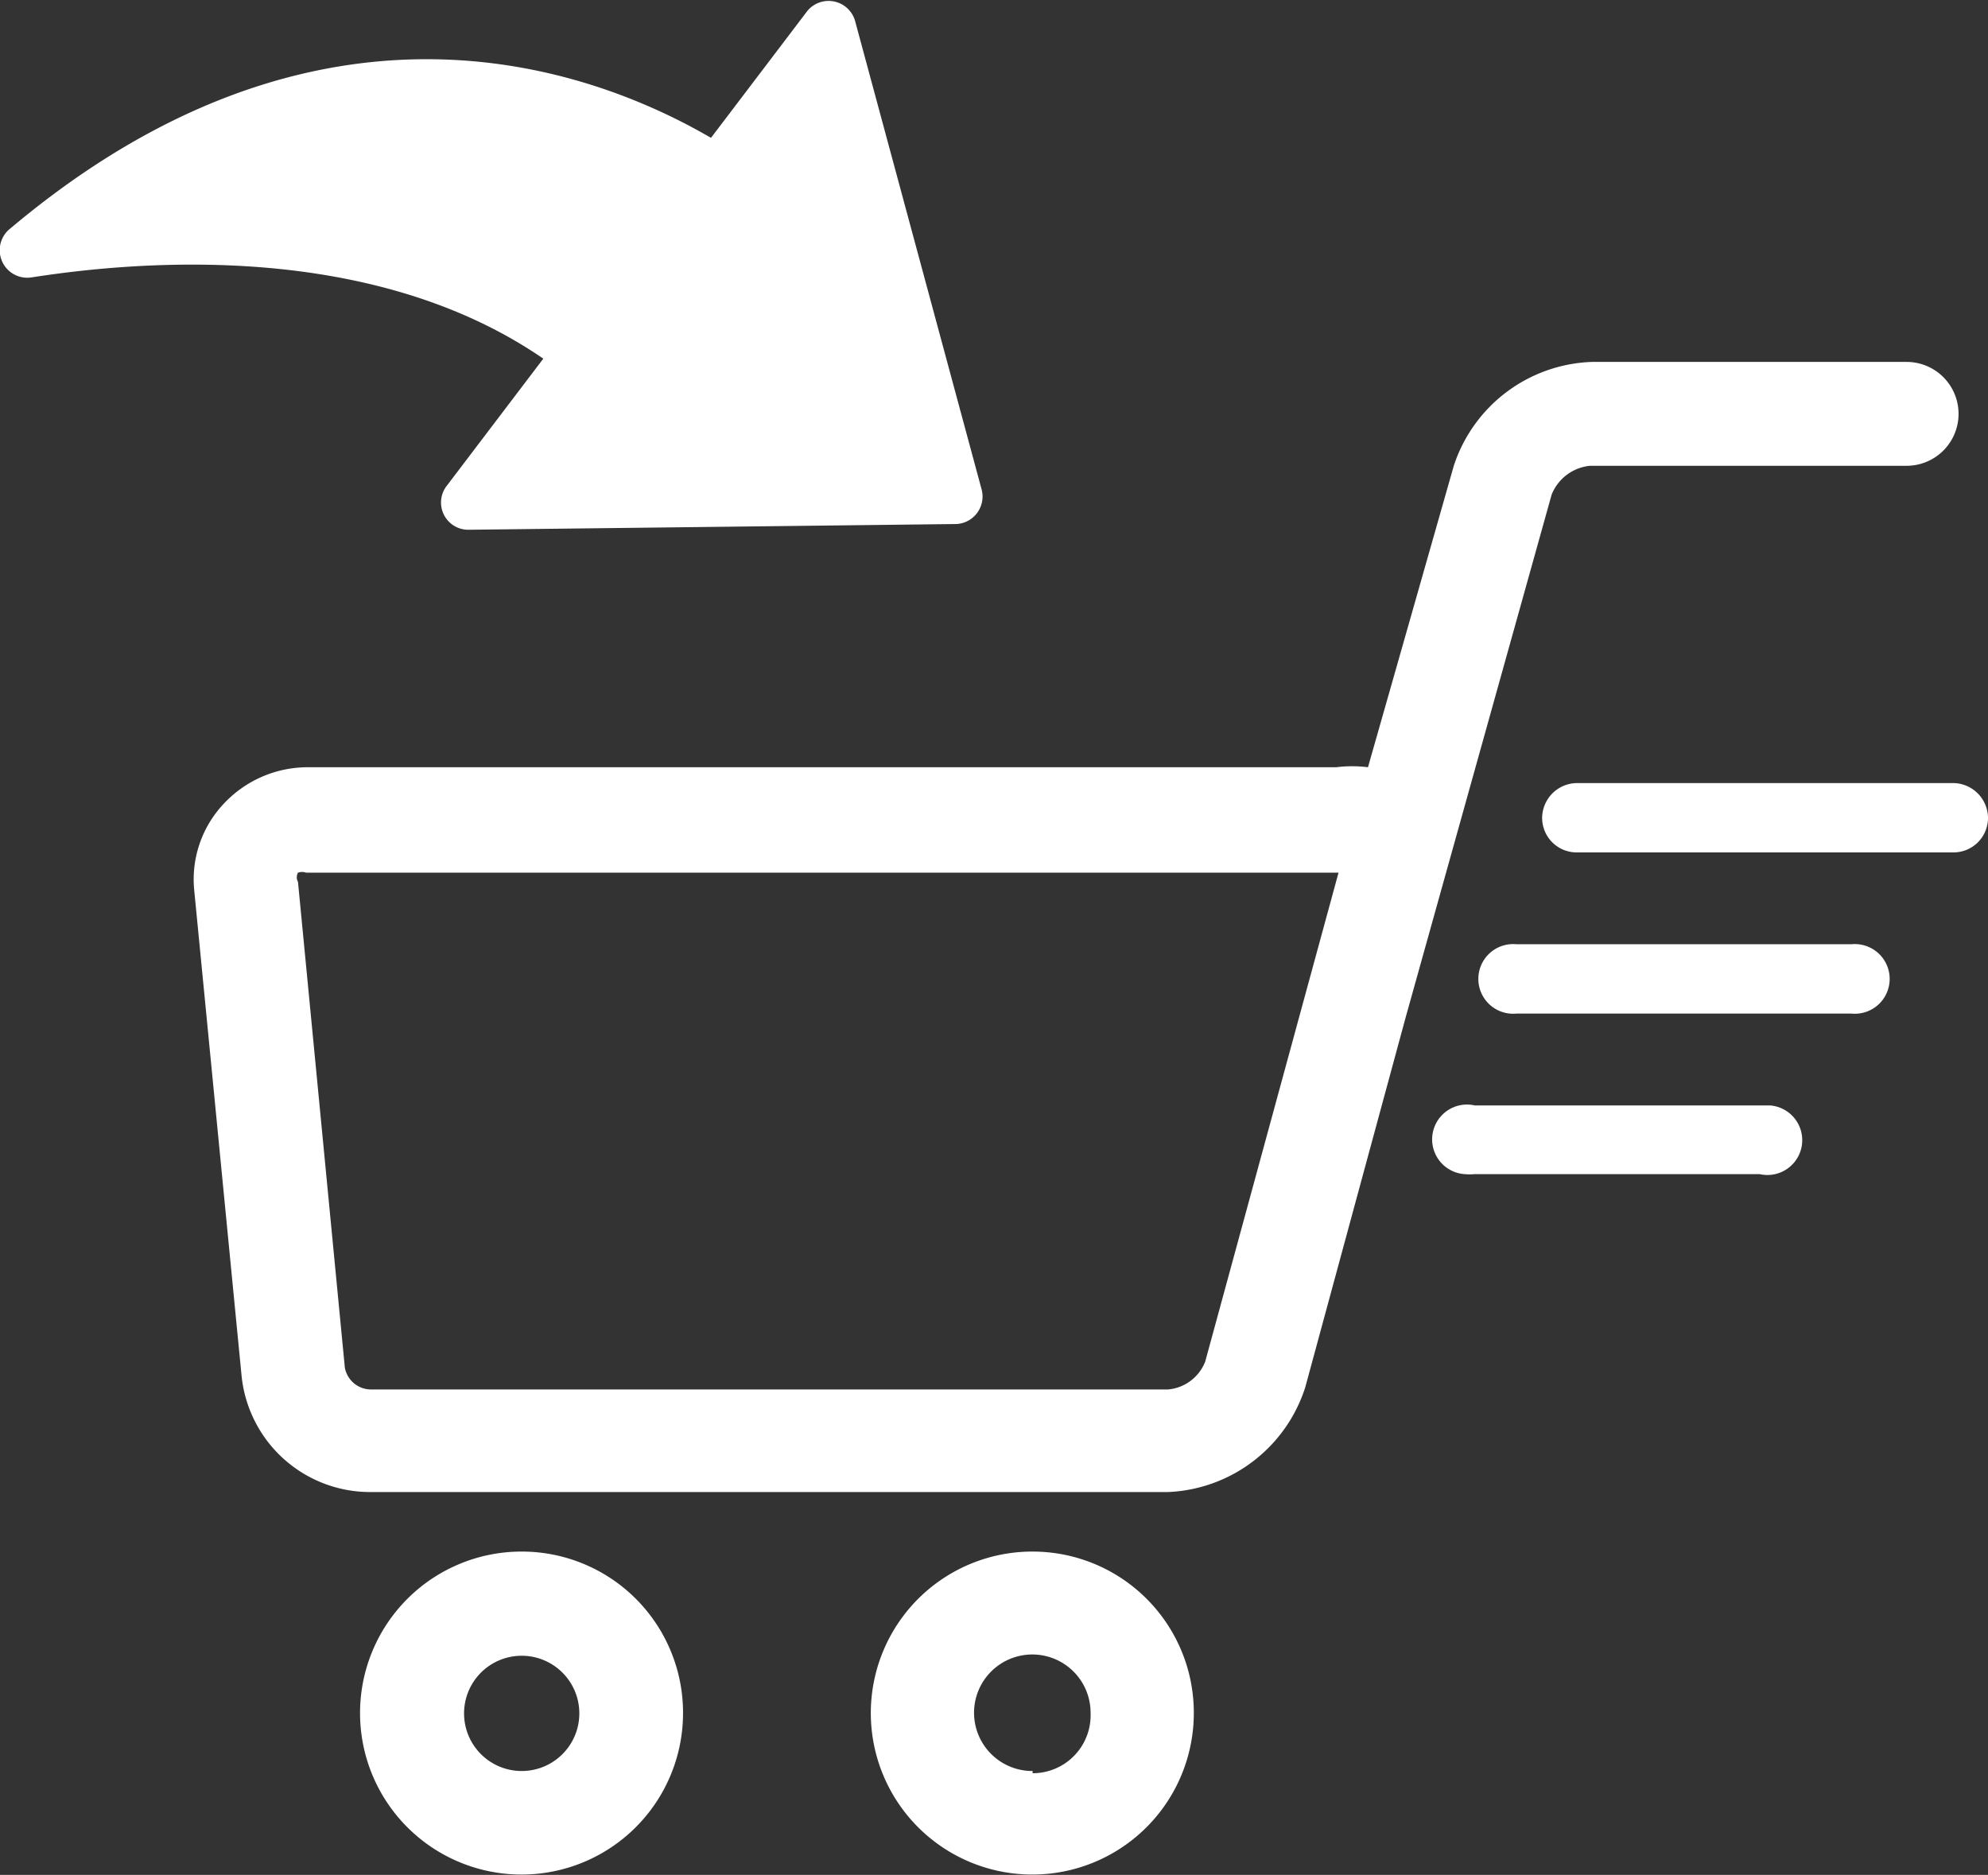
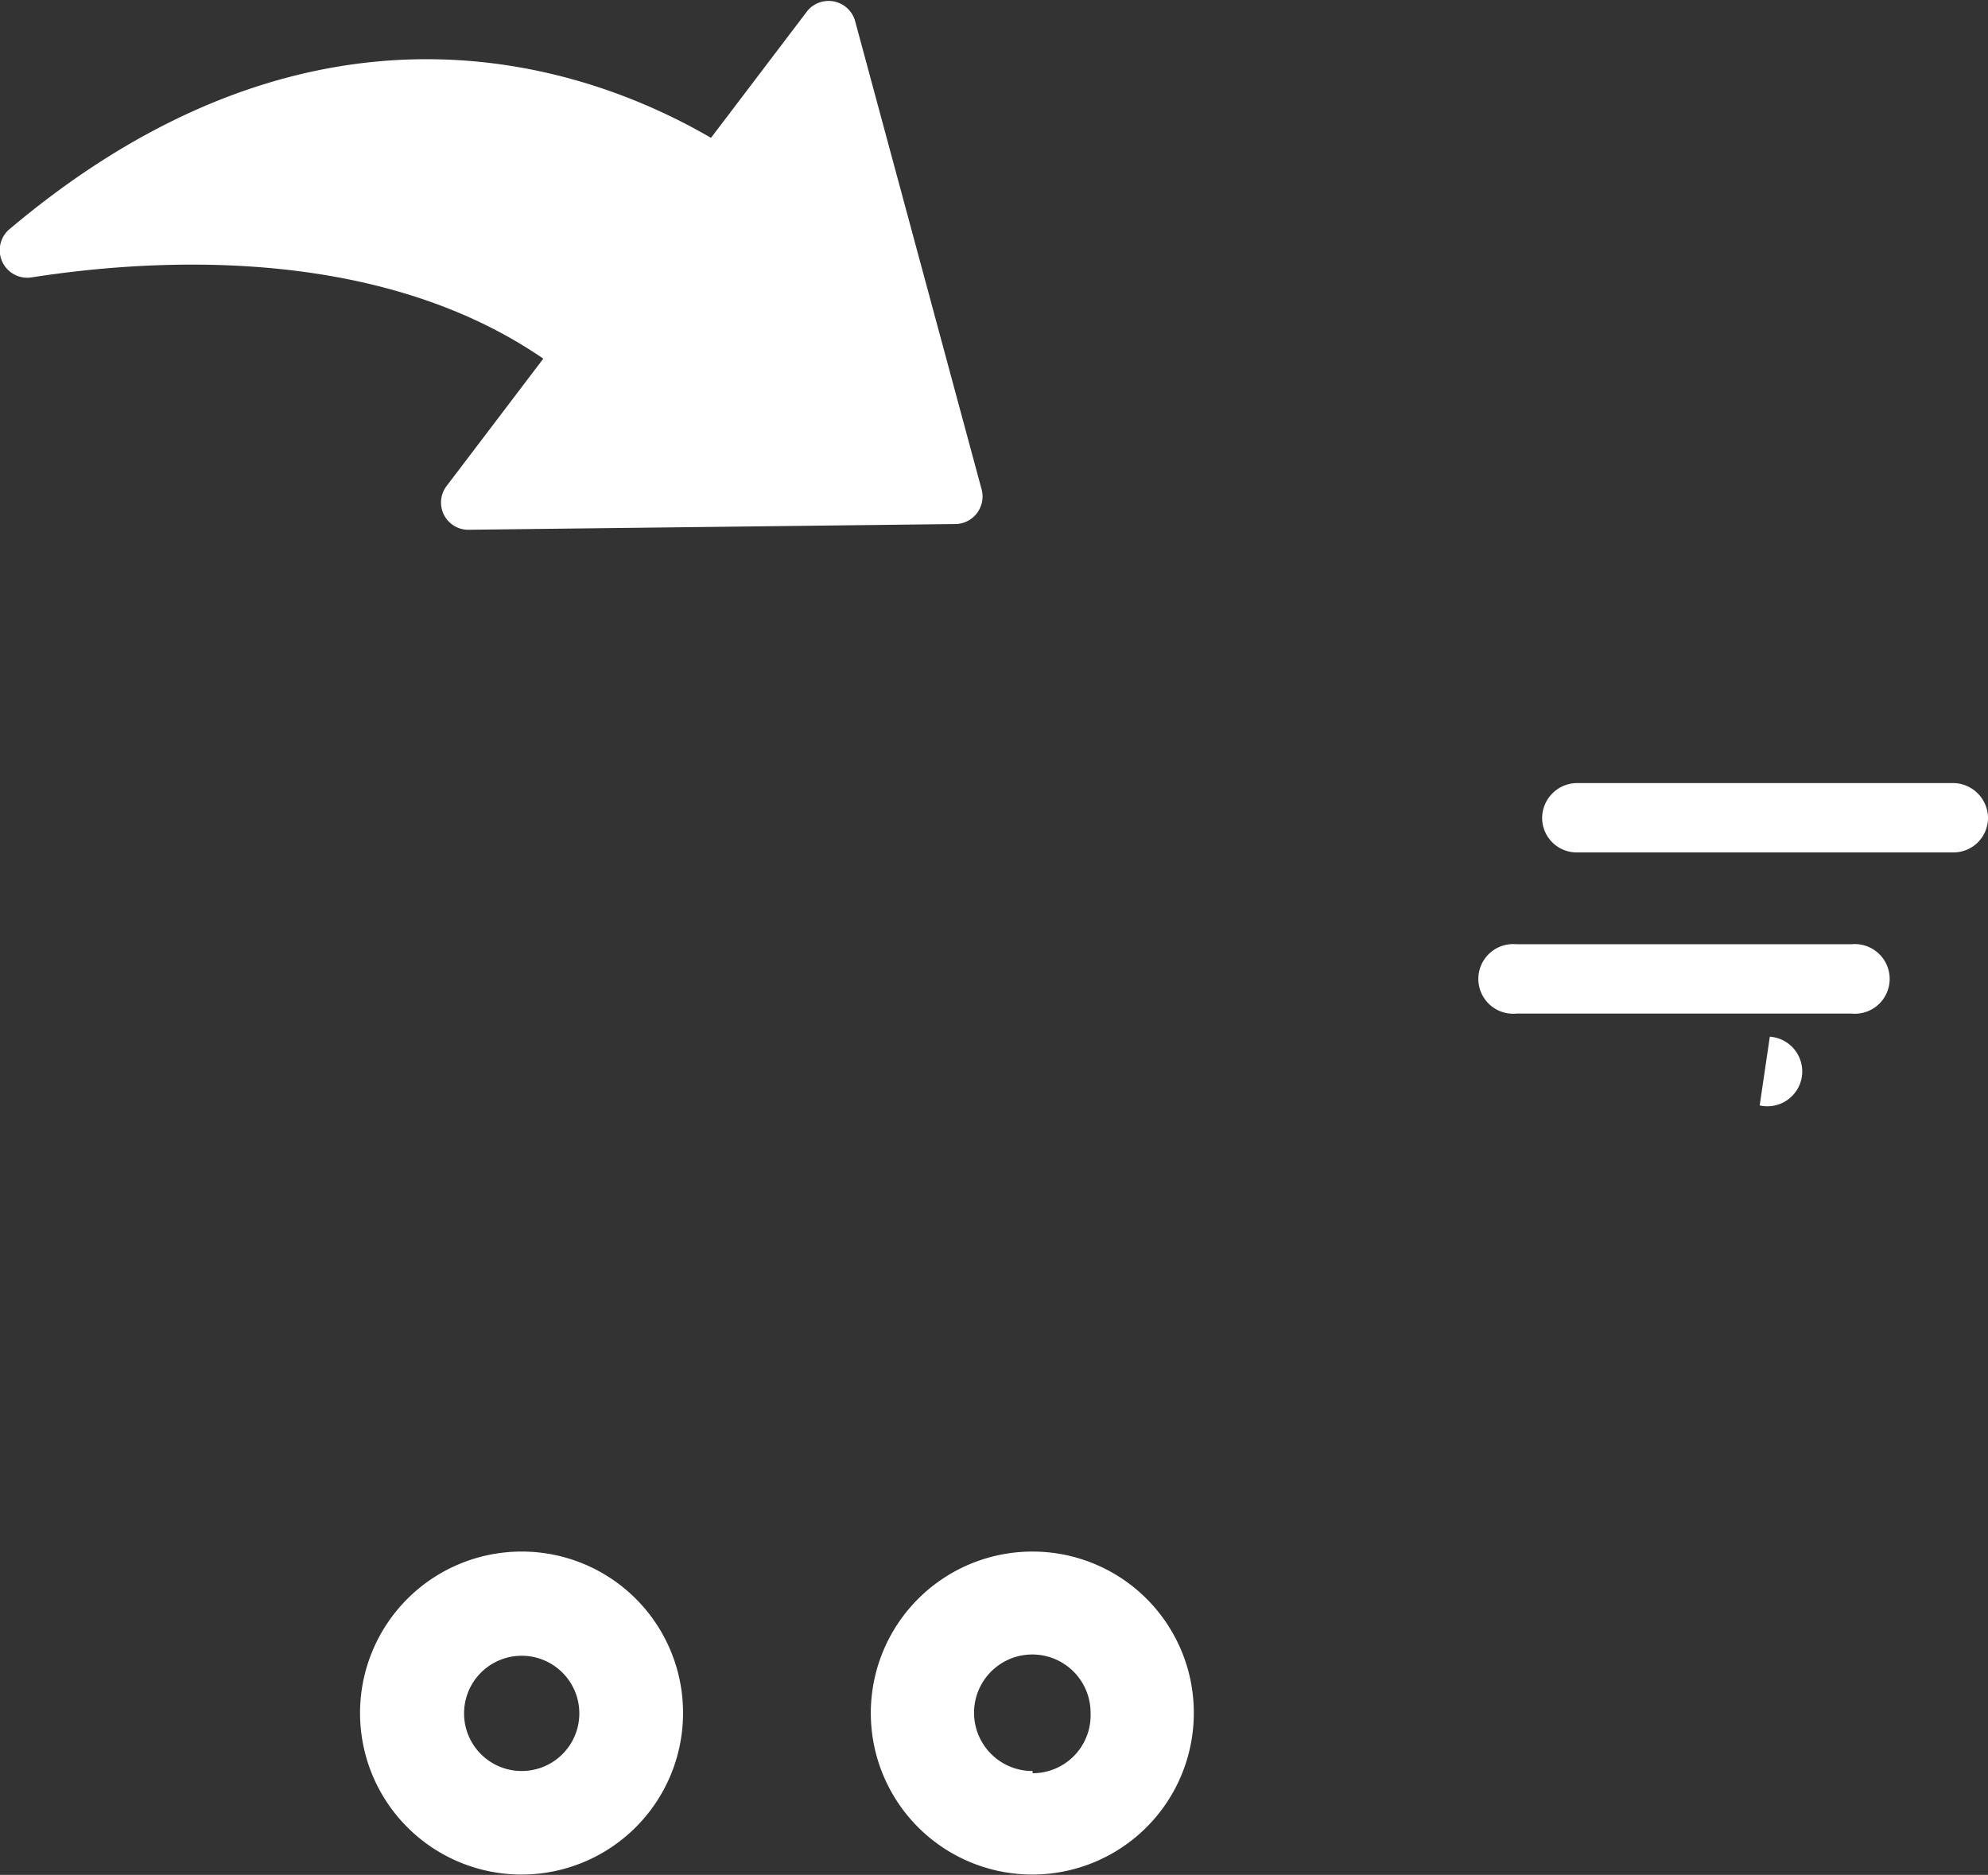
<svg xmlns="http://www.w3.org/2000/svg" viewBox="0 0 62.78 59.21">
  <rect x="0" y="0" width="62.78" height="59.21" fill="#333333" stroke="none" />
  <defs>
    <style>.cls-1{fill:#fff;}</style>
  </defs>
  <title>ic_added</title>
  <g id="Layer_2" data-name="Layer 2">
    <g id="Layer_1-2" data-name="Layer 1">
      <g id="Capa_2" data-name="Capa 2">
        <g id="Capa_1-2" data-name="Capa 1-2">
-           <path class="cls-1" d="M49,15.62a1.46,1.46,0,0,1,1.21-.91h10a1.64,1.64,0,0,0,0-3.28H50.27a4.76,4.76,0,0,0-4.36,3.28L43.2,24.23a4,4,0,0,0-1,0H9.74A3.63,3.63,0,0,0,7.05,25.4a3.48,3.48,0,0,0-.92,2.68l1.5,15.38a4.08,4.08,0,0,0,4.06,3.66h25.2a4.76,4.76,0,0,0,4.33-3.31l3.17-11.68ZM38.06,43a1.39,1.39,0,0,1-1.17.88H11.69a.84.84,0,0,1-.8-.69L9.41,27.85a.3.3,0,0,1,0-.29.39.39,0,0,1,.26,0h32.6Z" />
          <path class="cls-1" d="M16.45,49a5.1,5.1,0,1,0,5.12,5.1A5.09,5.09,0,0,0,16.45,49Zm0,6.93a1.82,1.82,0,1,1,.05,0Z" />
          <path class="cls-1" d="M32.61,49a5.1,5.1,0,1,0,5.09,5.1A5.09,5.09,0,0,0,32.61,49Zm0,6.93a1.84,1.84,0,1,1,1.83-1.83h0A1.83,1.83,0,0,1,32.61,56Z" />
          <path class="cls-1" d="M61.69,24.73H49.79a1.11,1.11,0,0,0-1.09,1.09,1.09,1.09,0,0,0,1.09,1.1h11.9a1.09,1.09,0,0,0,1.09-1.1A1.11,1.11,0,0,0,61.69,24.73Z" />
          <path class="cls-1" d="M58.47,29.82H47.89a1.1,1.1,0,1,0,0,2.19H58.47a1.1,1.1,0,1,0,0-2.19Z" />
-           <path class="cls-1" d="M55.57,34.91h-9a1.1,1.1,0,1,0-.32,2.17,1.71,1.71,0,0,0,.32,0h9a1.1,1.1,0,1,0,.32-2.17Z" />
+           <path class="cls-1" d="M55.57,34.91h-9h9a1.1,1.1,0,1,0,.32-2.17Z" />
        </g>
      </g>
      <path class="cls-1" d="M25.5.34l-11.39,15a.86.86,0,0,0,.7,1.39l15.32-.18A.87.87,0,0,0,31,15.46L27,.65A.87.87,0,0,0,25.5.34Z" />
      <path class="cls-1" d="M19.05,12.9l5.43-7.15S13.52-3.89.32,7.22A.87.87,0,0,0,1,8.76C5.43,8.07,13.8,7.65,19.05,12.9Z" />
    </g>
  </g>
</svg>